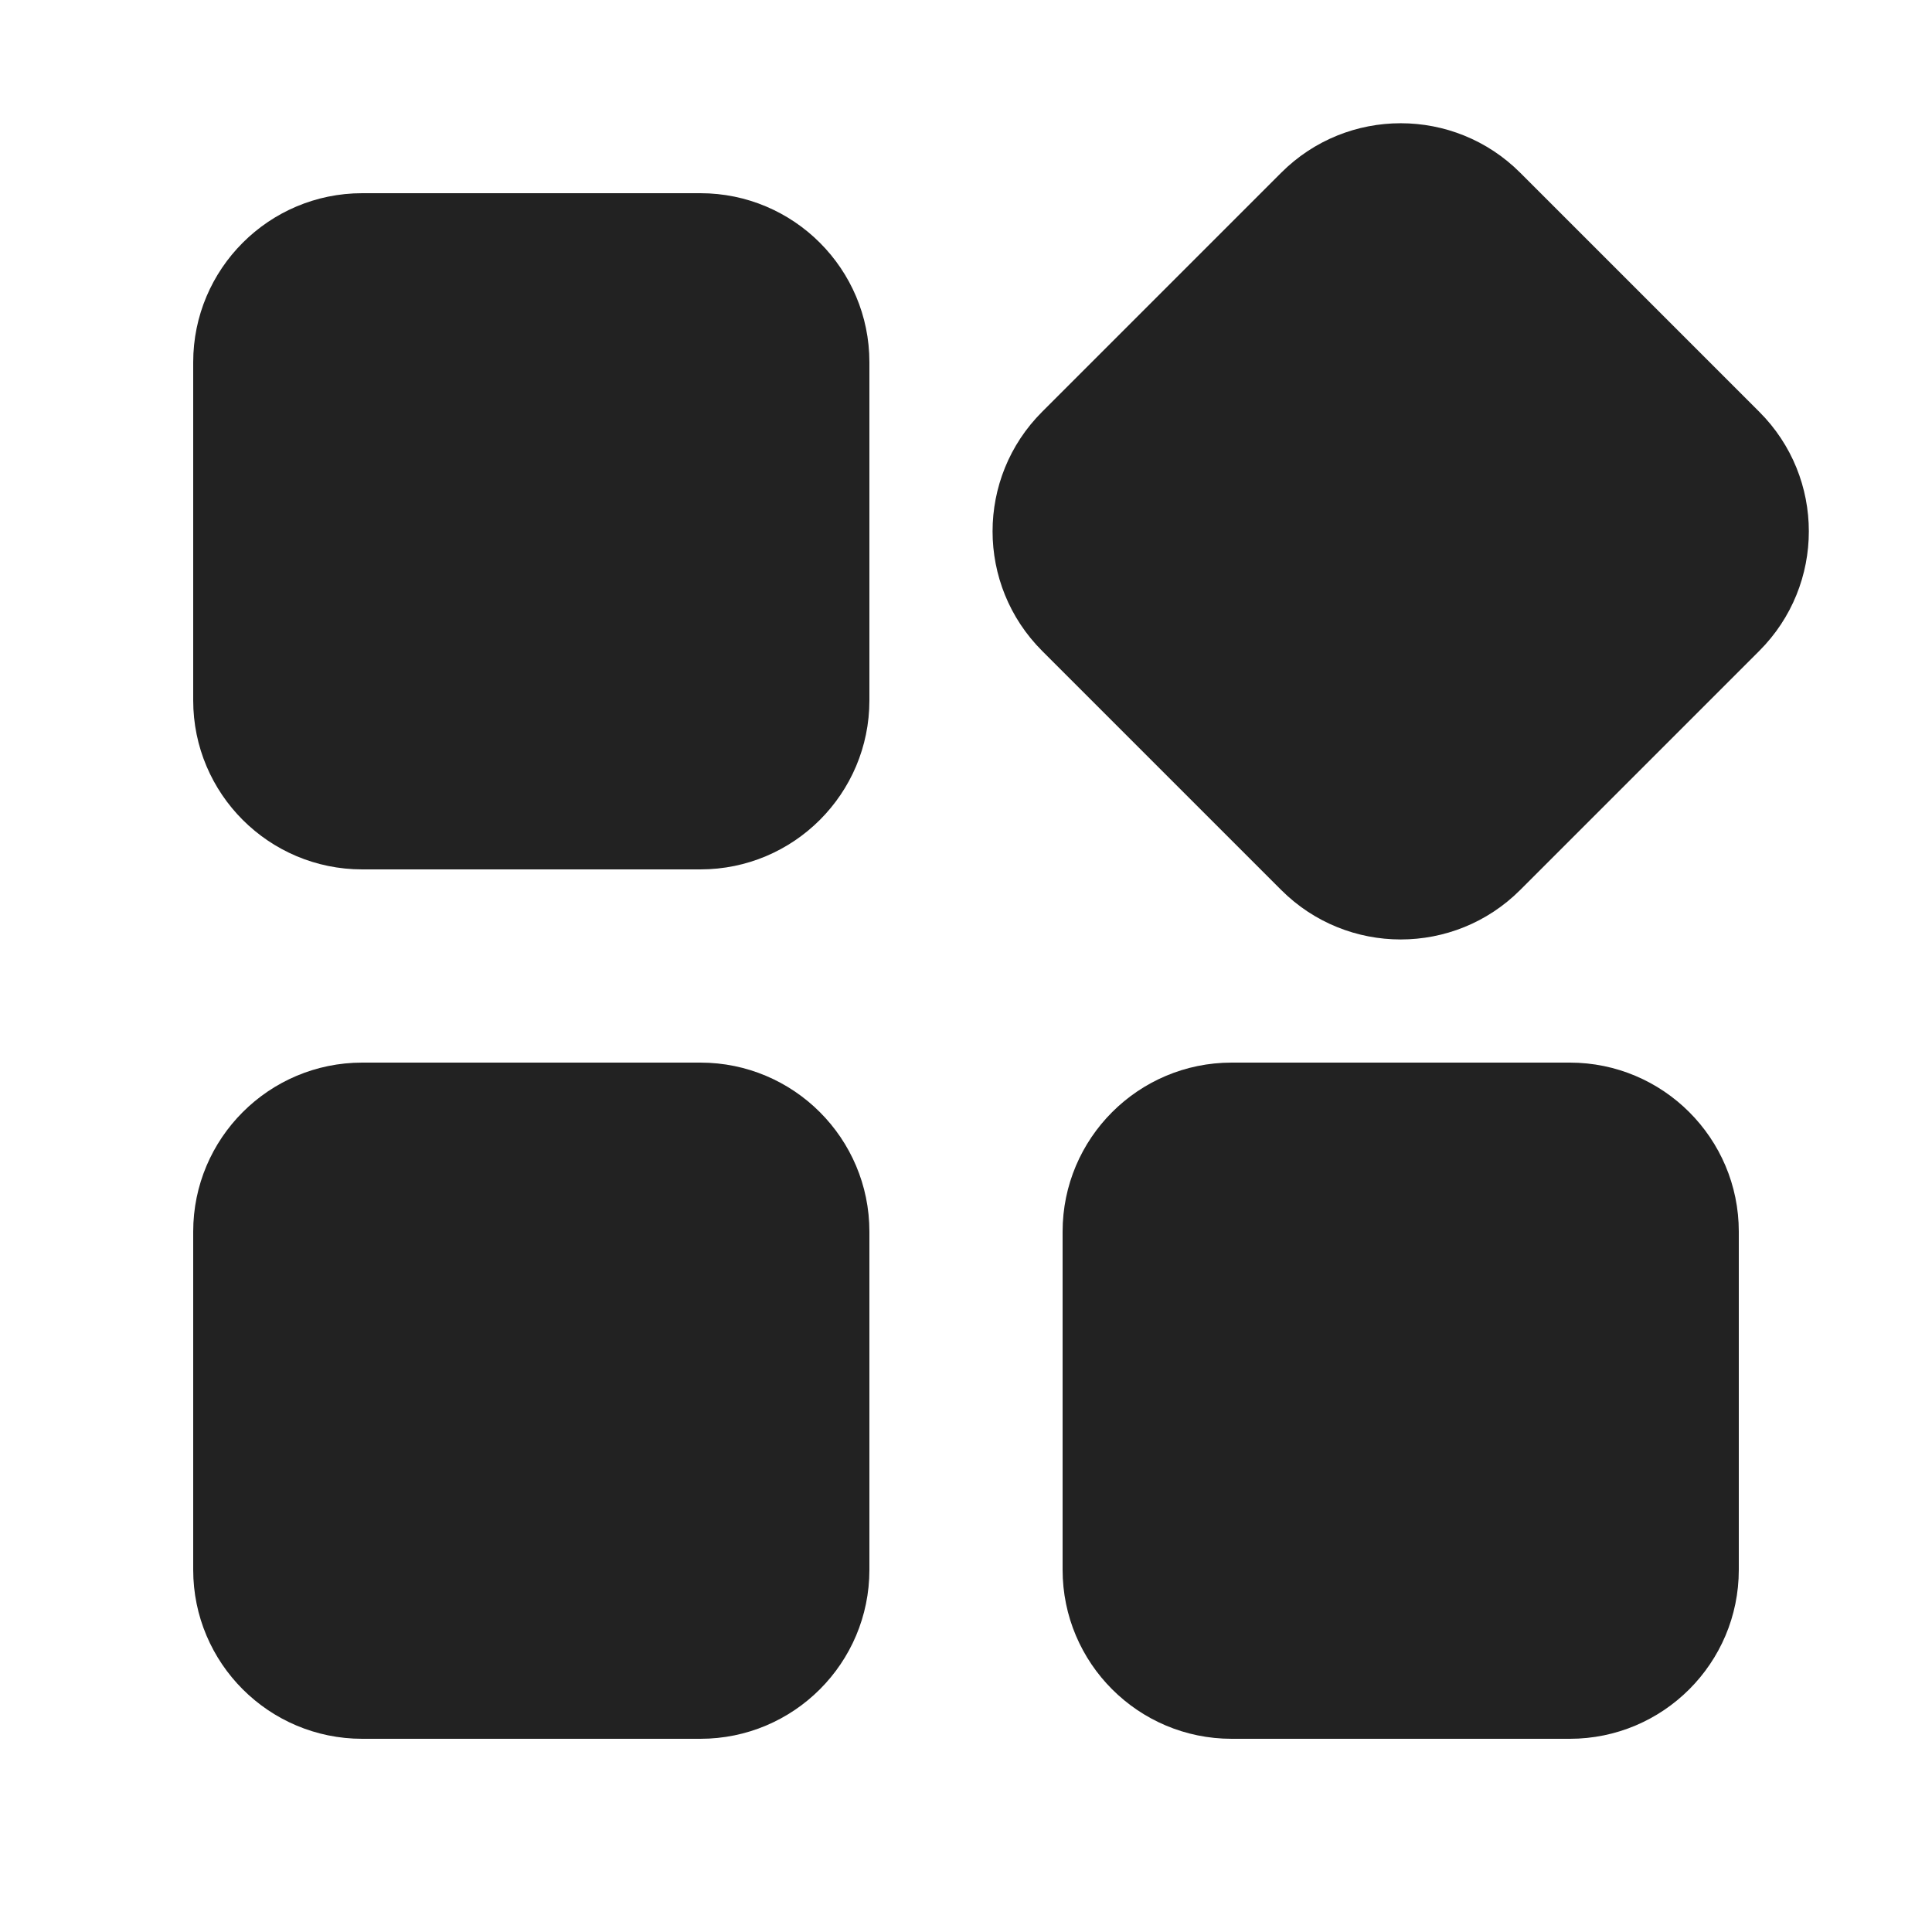
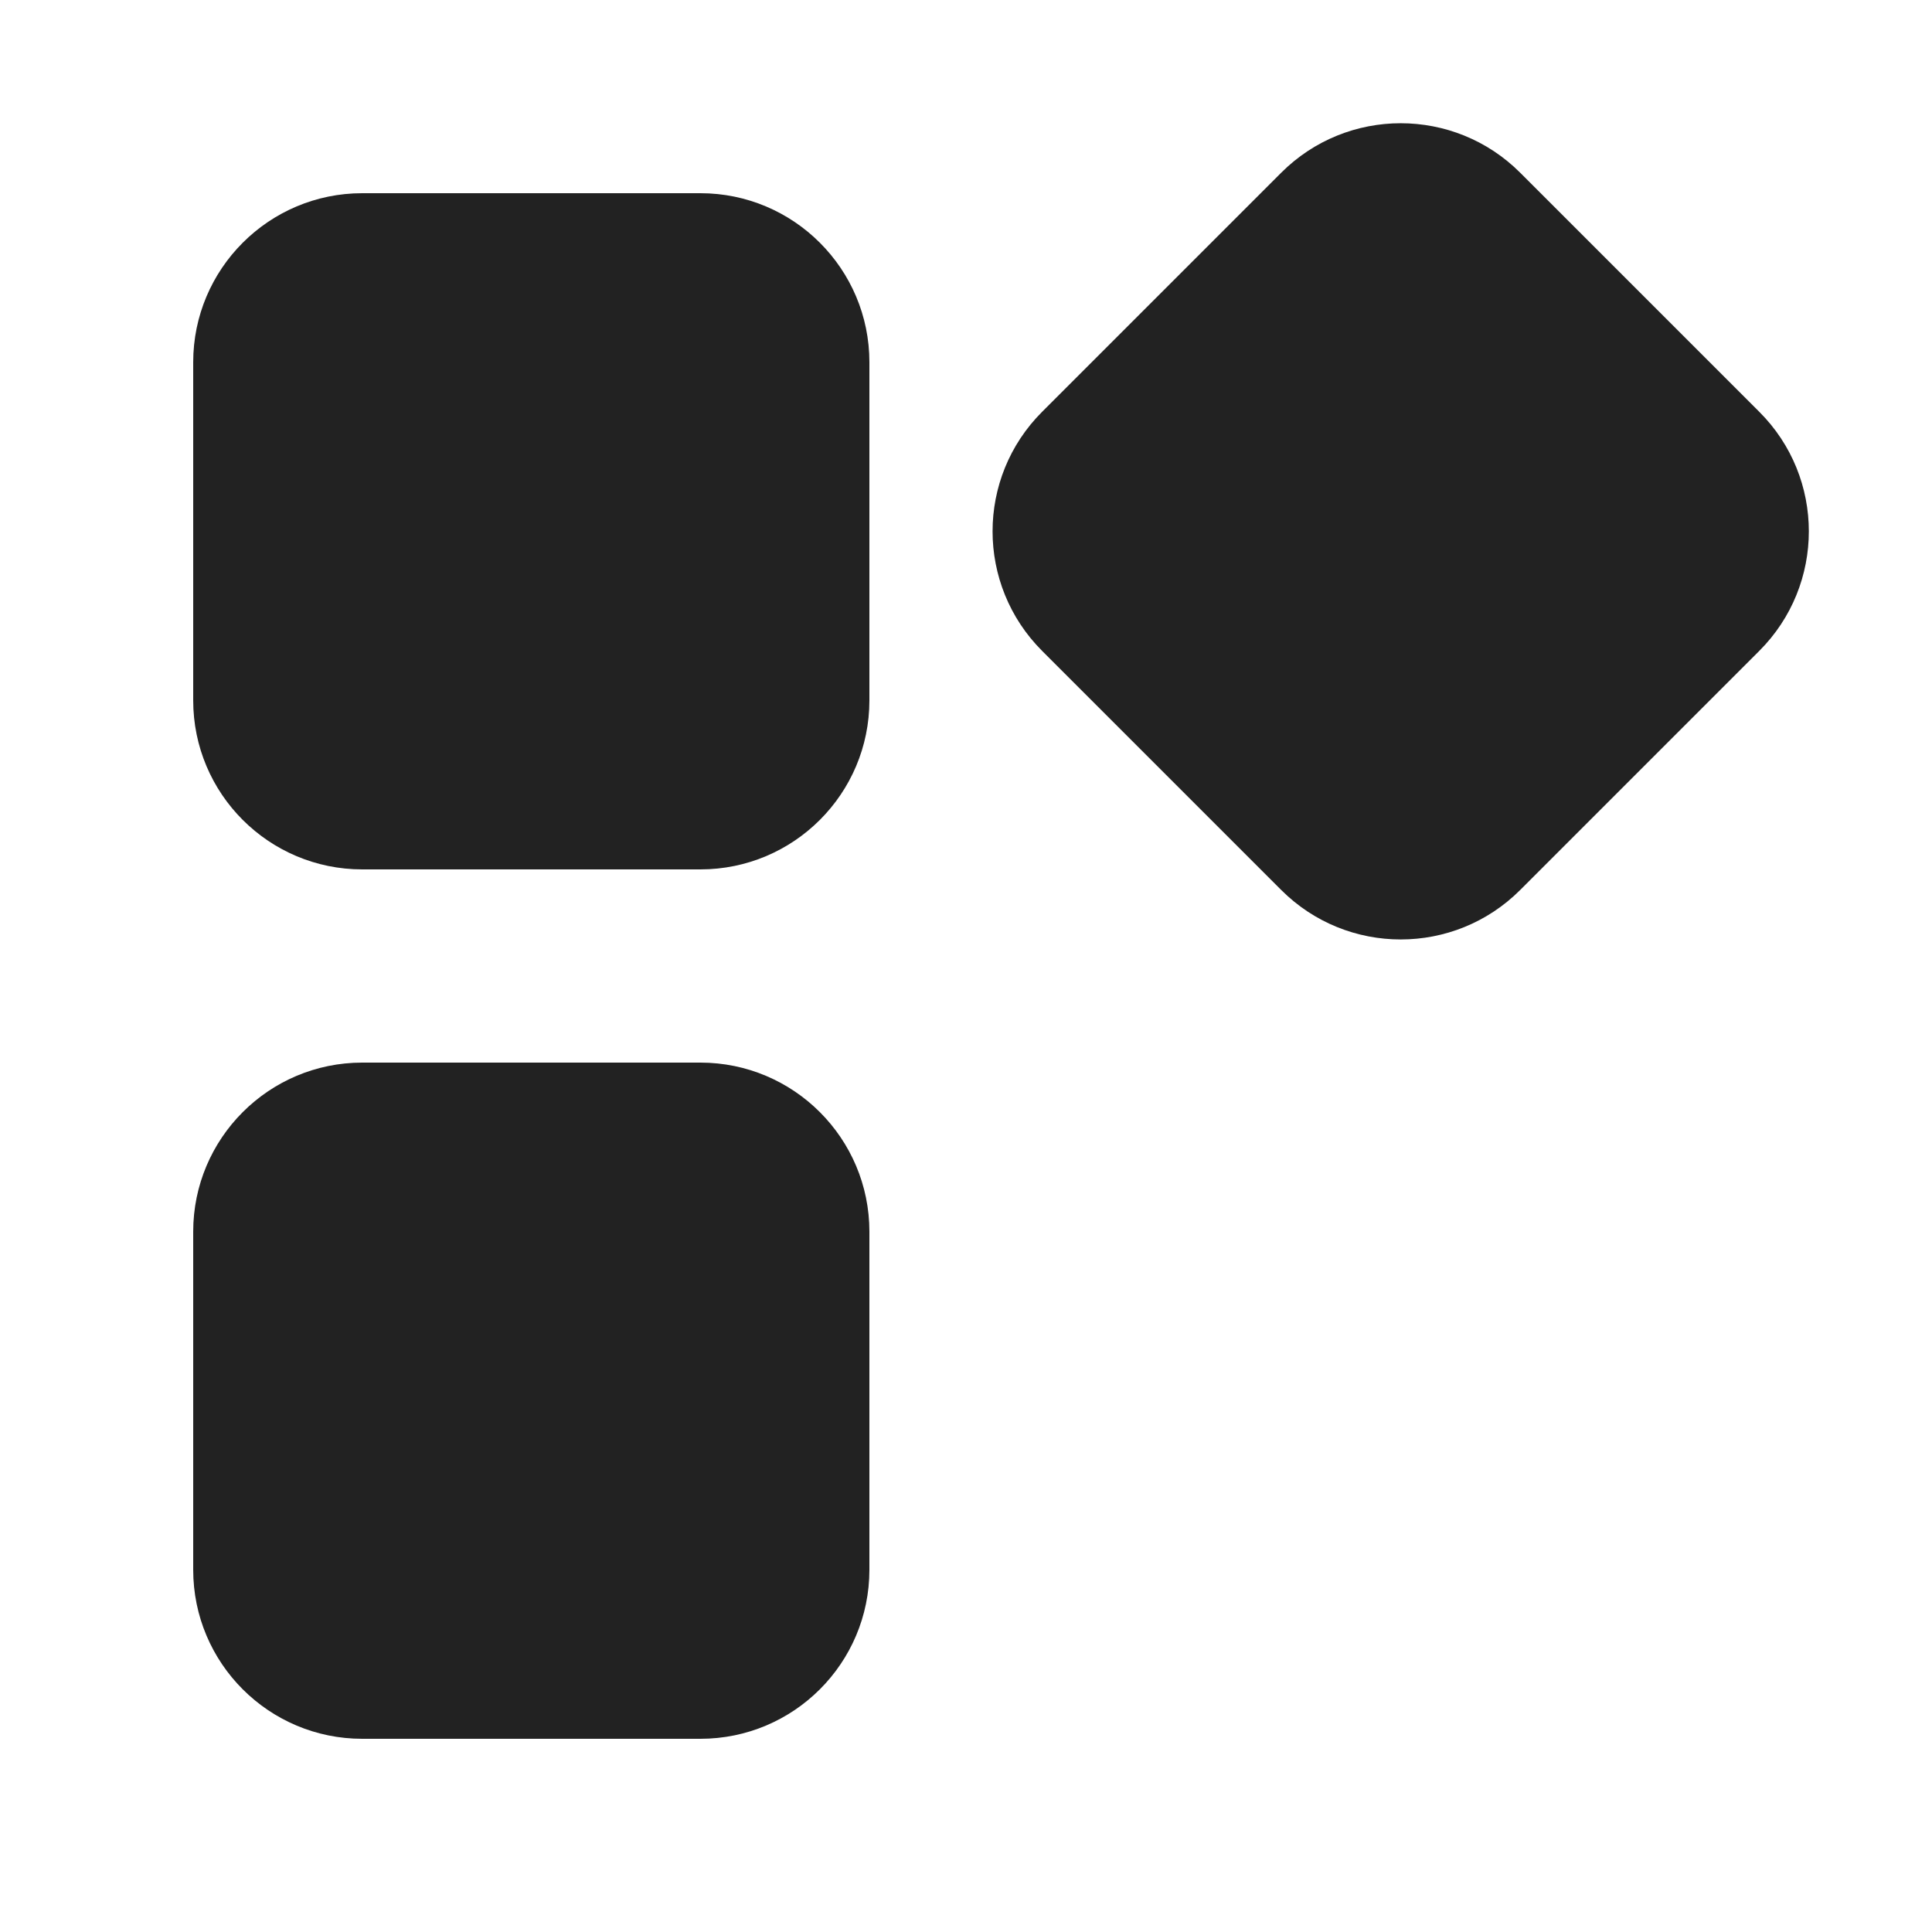
<svg xmlns="http://www.w3.org/2000/svg" width="20" height="20" viewBox="0 0 20 20" fill="none">
-   <path d="M10.788 6.738C10.104 6.054 10.104 4.946 10.788 4.263L13.263 1.788C13.946 1.105 15.054 1.105 15.737 1.788L18.212 4.263C18.896 4.946 18.896 6.054 18.212 6.738L15.737 9.213C15.054 9.896 13.946 9.896 13.263 9.213L10.788 6.738Z" fill="#222222" />
-   <path d="M12.75 11C11.784 11 11 11.784 11 12.75V16.25C11 17.217 11.784 18 12.75 18H16.25C17.216 18 18 17.217 18 16.25V12.75C18 11.784 17.216 11 16.25 11H12.75Z" fill="#222222" />
+   <path d="M10.788 6.738C10.104 6.054 10.104 4.946 10.788 4.263L13.263 1.788C13.946 1.105 15.054 1.105 15.737 1.788L18.212 4.263C18.896 4.946 18.896 6.054 18.212 6.738L15.737 9.213C15.054 9.896 13.946 9.896 13.263 9.213L10.788 6.738" fill="#222222" />
  <path d="M3.75 11C2.784 11 2 11.784 2 12.75V16.25C2 17.217 2.784 18 3.75 18H7.25C8.216 18 9 17.217 9 16.25V12.75C9 11.784 8.216 11 7.25 11H3.75Z" fill="#222222" />
  <path d="M3.75 2C2.784 2 2 2.784 2 3.75V7.25C2 8.217 2.784 9 3.75 9H7.25C8.216 9 9 8.217 9 7.25V3.75C9 2.784 8.216 2 7.25 2H3.75Z" fill="#222222" />
</svg>